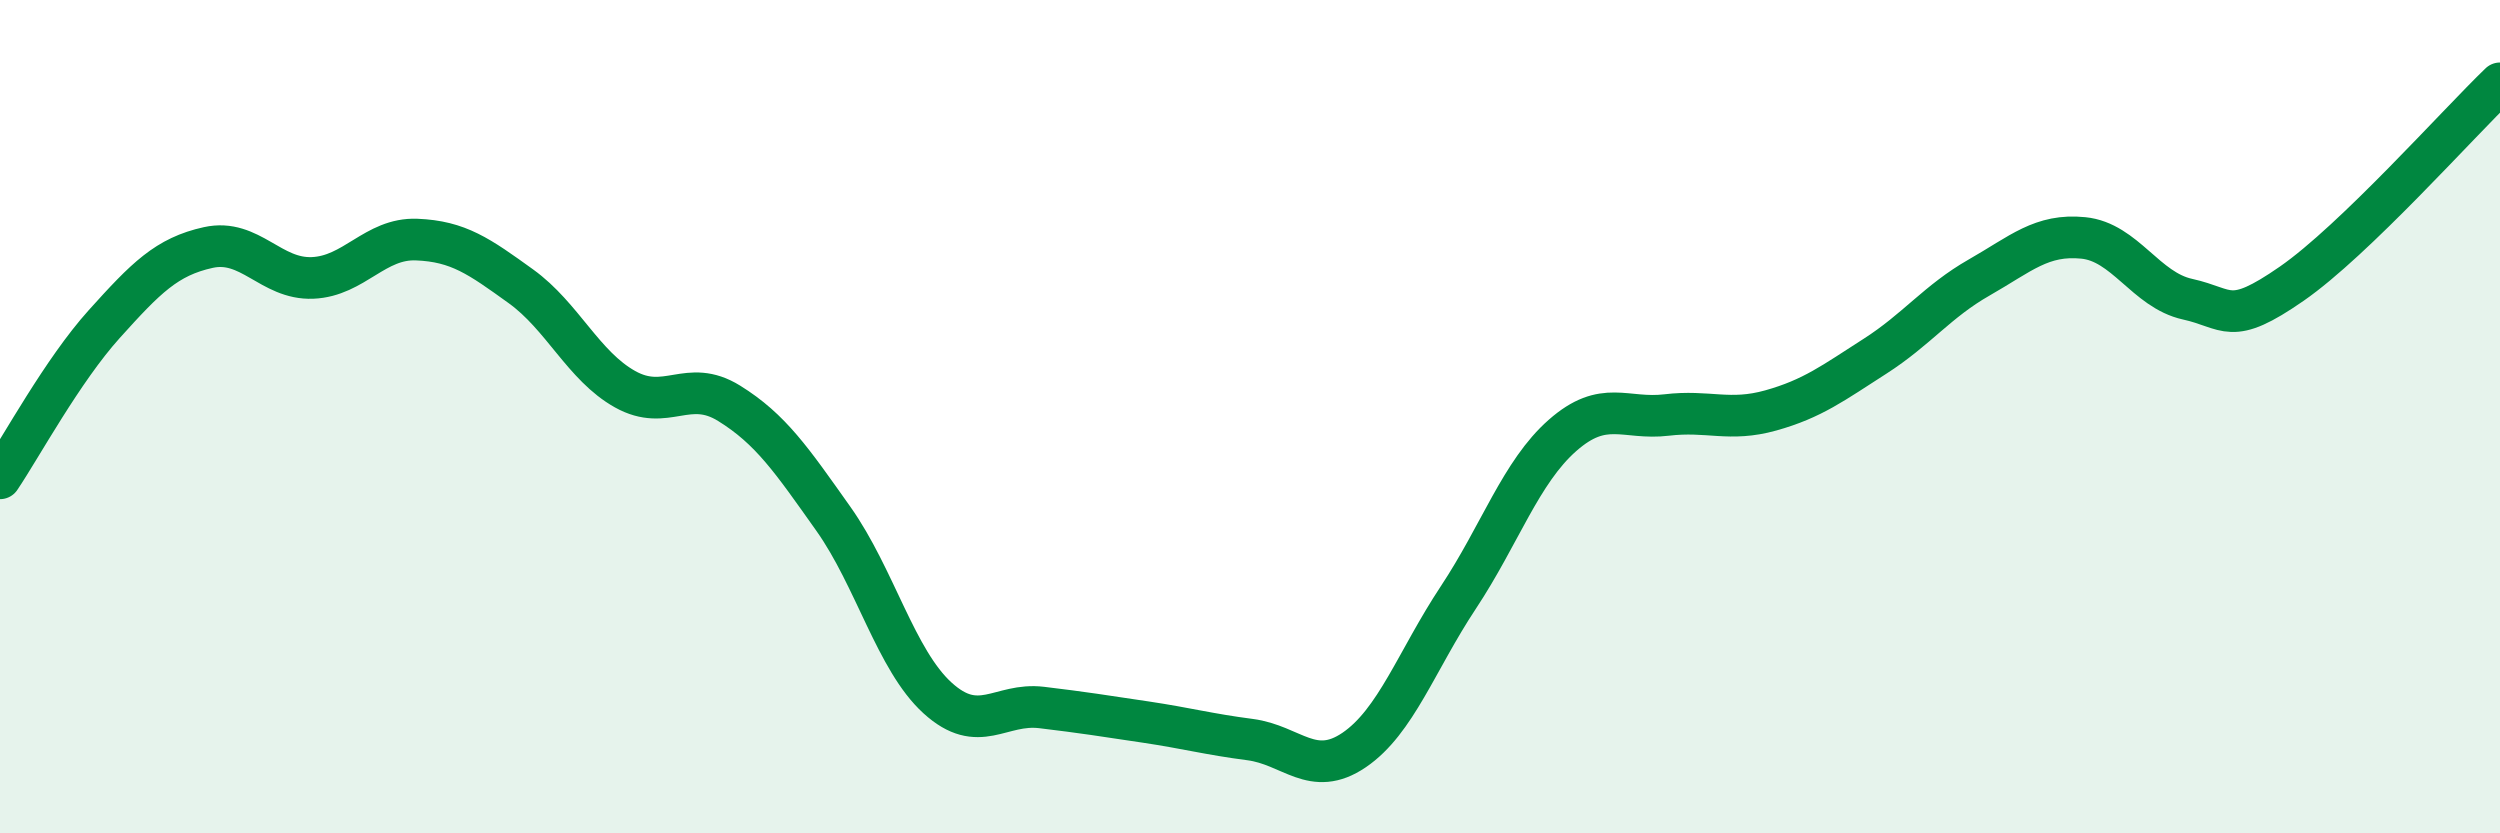
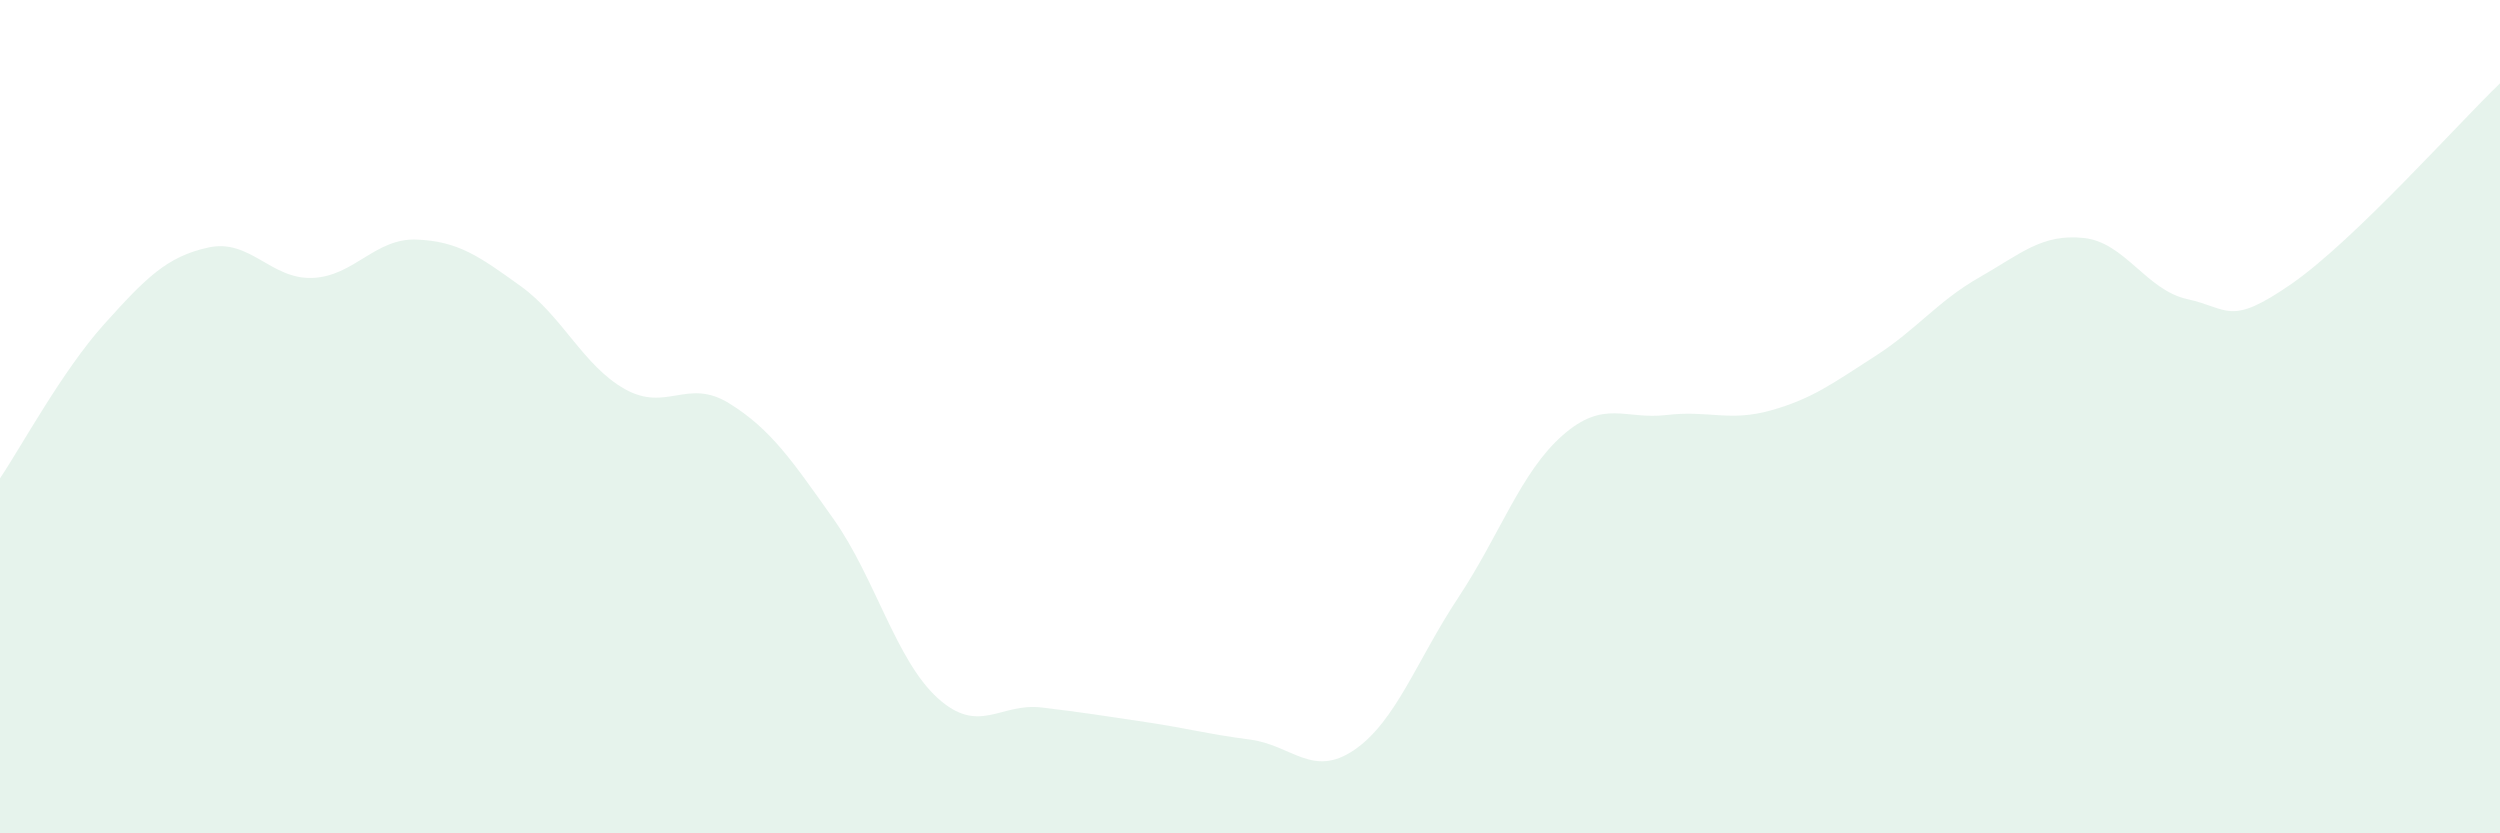
<svg xmlns="http://www.w3.org/2000/svg" width="60" height="20" viewBox="0 0 60 20">
  <path d="M 0,11.48 C 0.5,10.74 1.5,8.89 2.5,7.78 C 3.5,6.67 4,6.16 5,5.94 C 6,5.72 6.5,6.71 7.5,6.67 C 8.5,6.63 9,5.71 10,5.75 C 11,5.79 11.5,6.15 12.5,6.87 C 13.5,7.59 14,8.78 15,9.34 C 16,9.9 16.5,9.06 17.5,9.68 C 18.5,10.3 19,11.04 20,12.45 C 21,13.86 21.5,15.84 22.5,16.75 C 23.5,17.66 24,16.86 25,16.98 C 26,17.1 26.5,17.18 27.5,17.33 C 28.5,17.48 29,17.62 30,17.75 C 31,17.88 31.5,18.68 32.5,18 C 33.5,17.32 34,15.85 35,14.34 C 36,12.83 36.5,11.33 37.5,10.45 C 38.5,9.57 39,10.08 40,9.96 C 41,9.84 41.5,10.13 42.5,9.85 C 43.5,9.57 44,9.19 45,8.55 C 46,7.91 46.5,7.23 47.5,6.66 C 48.5,6.09 49,5.61 50,5.71 C 51,5.81 51.5,6.96 52.5,7.18 C 53.5,7.4 53.5,7.85 55,6.81 C 56.5,5.77 59,2.96 60,2L60 20L0 20Z" fill="#008740" opacity="0.1" stroke-linecap="round" stroke-linejoin="round" />
-   <path d="M 0,11.48 C 0.5,10.74 1.5,8.89 2.5,7.78 C 3.5,6.67 4,6.16 5,5.94 C 6,5.72 6.5,6.71 7.5,6.67 C 8.5,6.63 9,5.71 10,5.75 C 11,5.79 11.5,6.15 12.5,6.87 C 13.5,7.59 14,8.78 15,9.34 C 16,9.9 16.5,9.06 17.5,9.68 C 18.5,10.3 19,11.04 20,12.45 C 21,13.86 21.5,15.84 22.5,16.75 C 23.5,17.66 24,16.86 25,16.98 C 26,17.1 26.5,17.18 27.5,17.33 C 28.5,17.48 29,17.62 30,17.75 C 31,17.88 31.5,18.68 32.5,18 C 33.5,17.32 34,15.85 35,14.34 C 36,12.83 36.5,11.33 37.5,10.45 C 38.5,9.57 39,10.08 40,9.96 C 41,9.84 41.5,10.13 42.5,9.85 C 43.5,9.57 44,9.19 45,8.55 C 46,7.91 46.5,7.23 47.5,6.66 C 48.5,6.09 49,5.61 50,5.71 C 51,5.81 51.5,6.96 52.5,7.18 C 53.5,7.4 53.5,7.85 55,6.81 C 56.5,5.77 59,2.96 60,2" stroke="#008740" stroke-width="1" fill="none" stroke-linecap="round" stroke-linejoin="round" />
</svg>